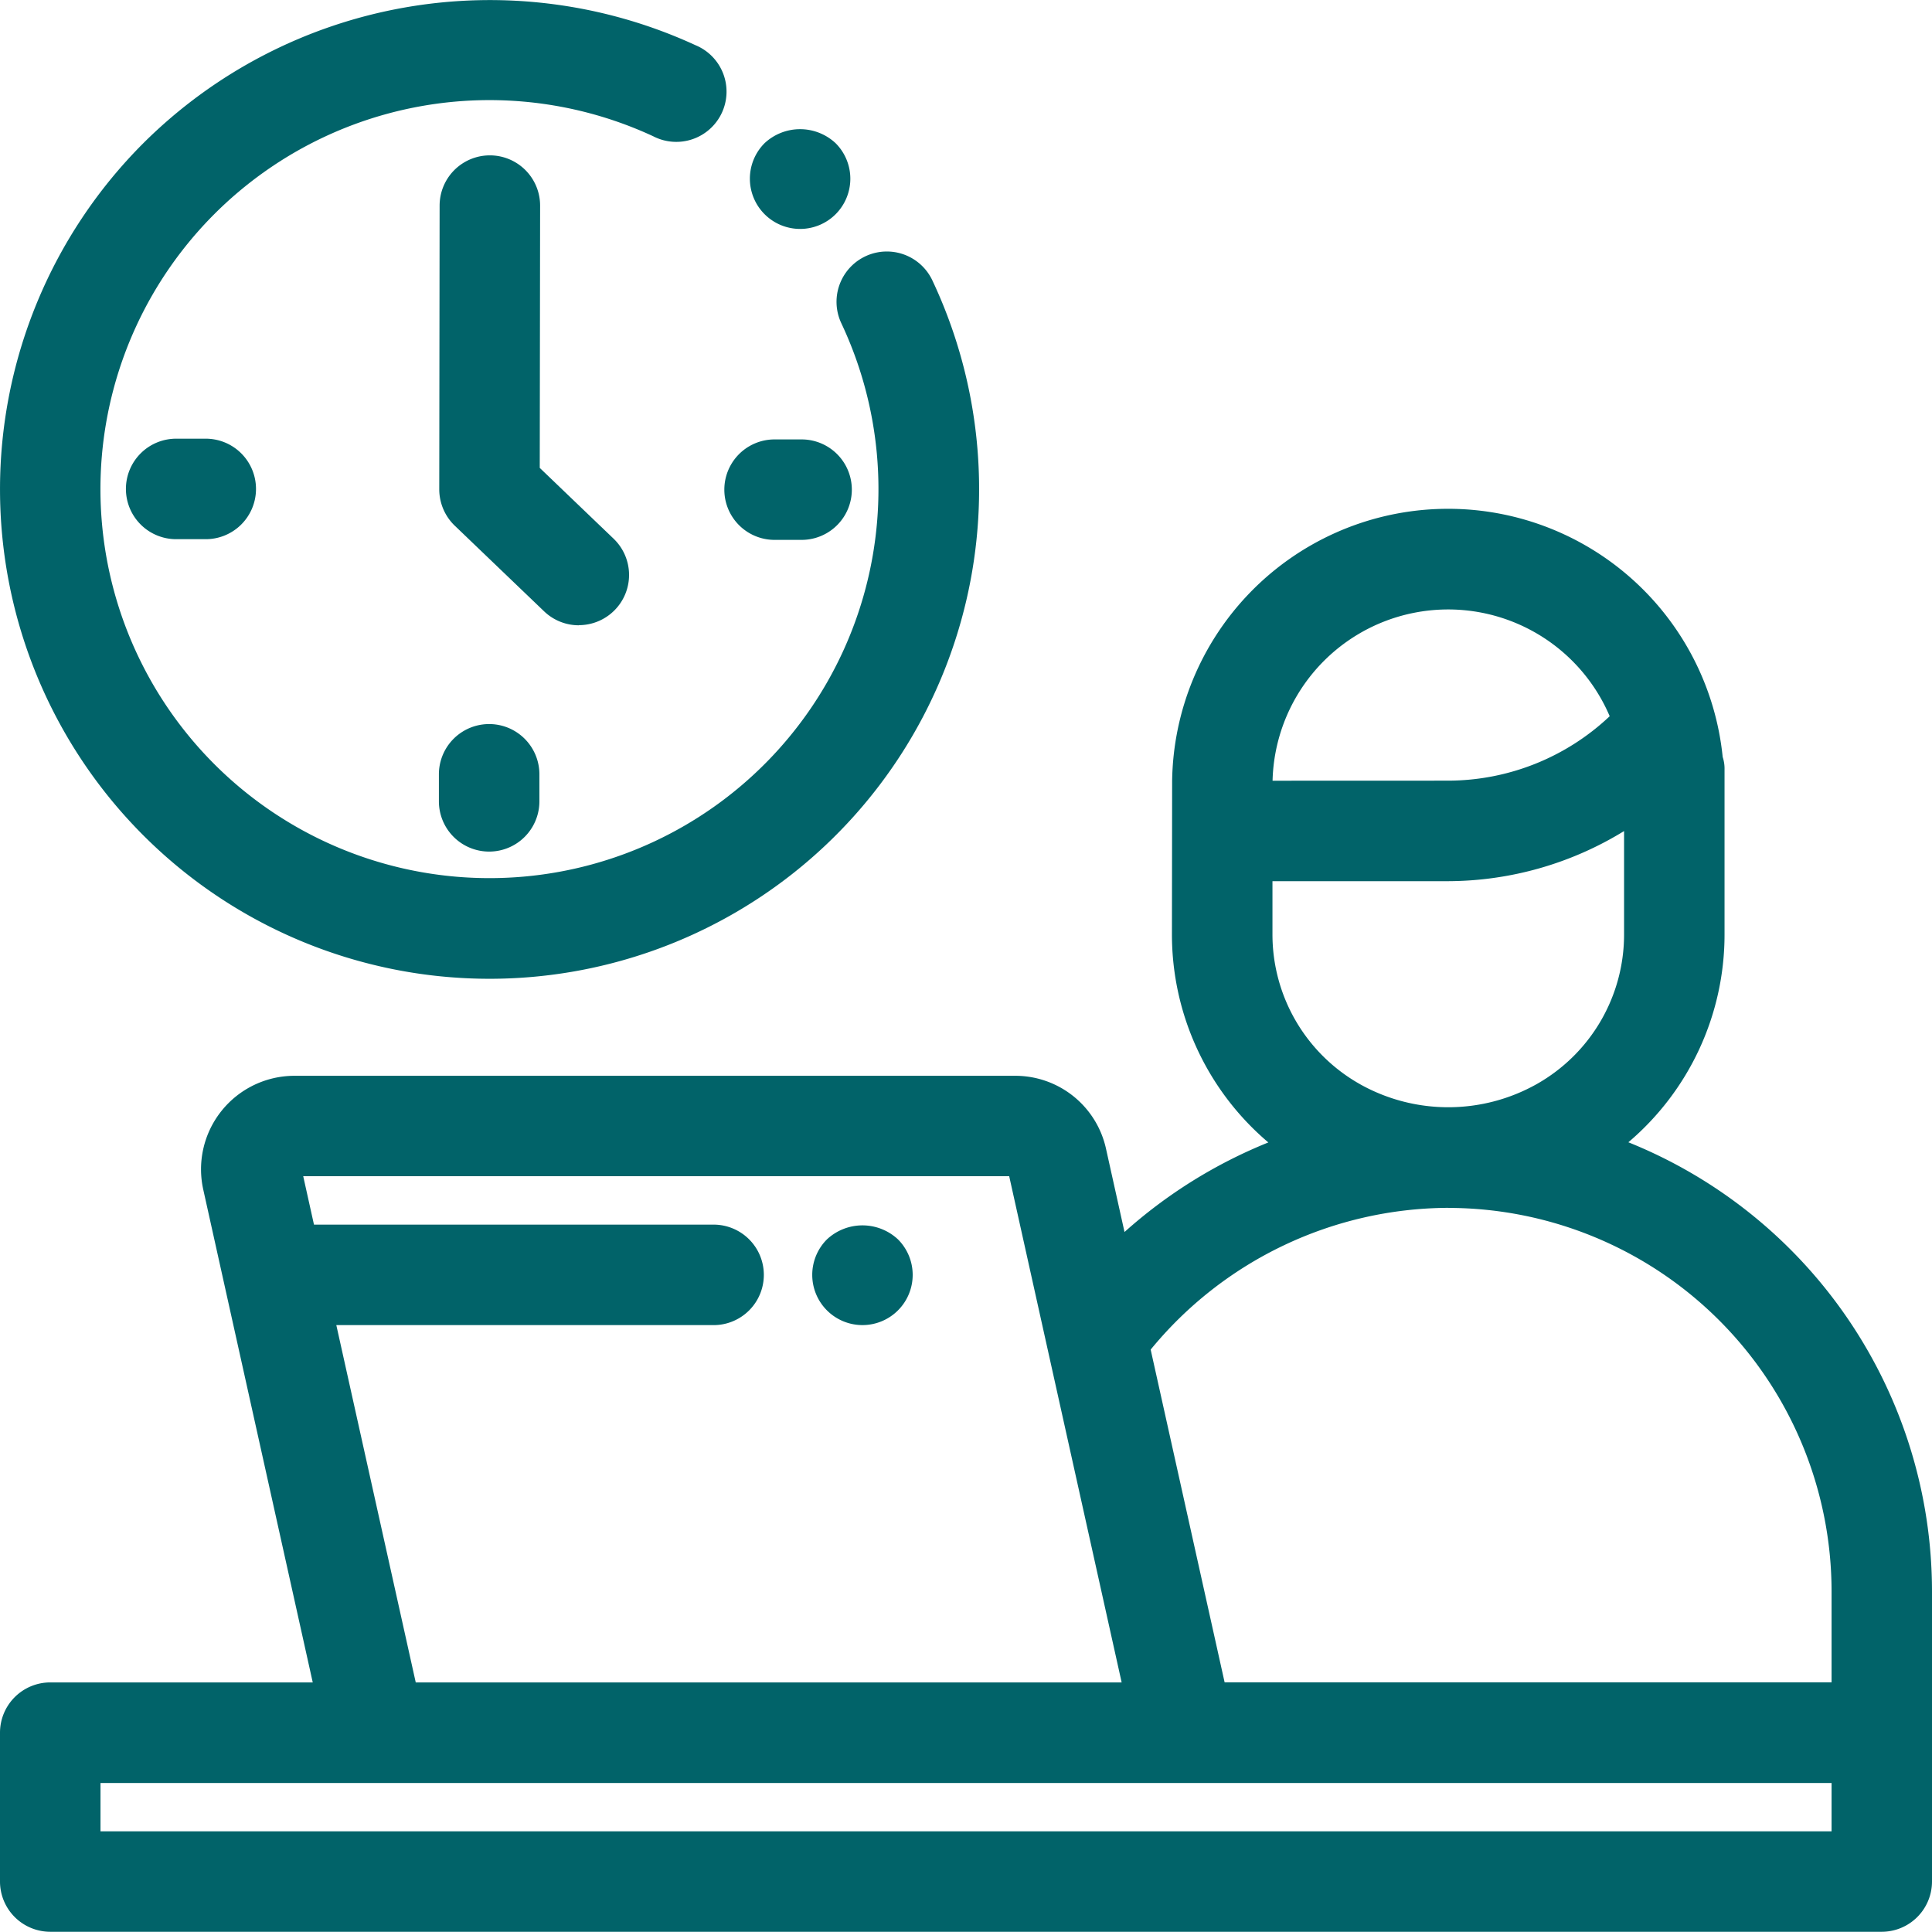
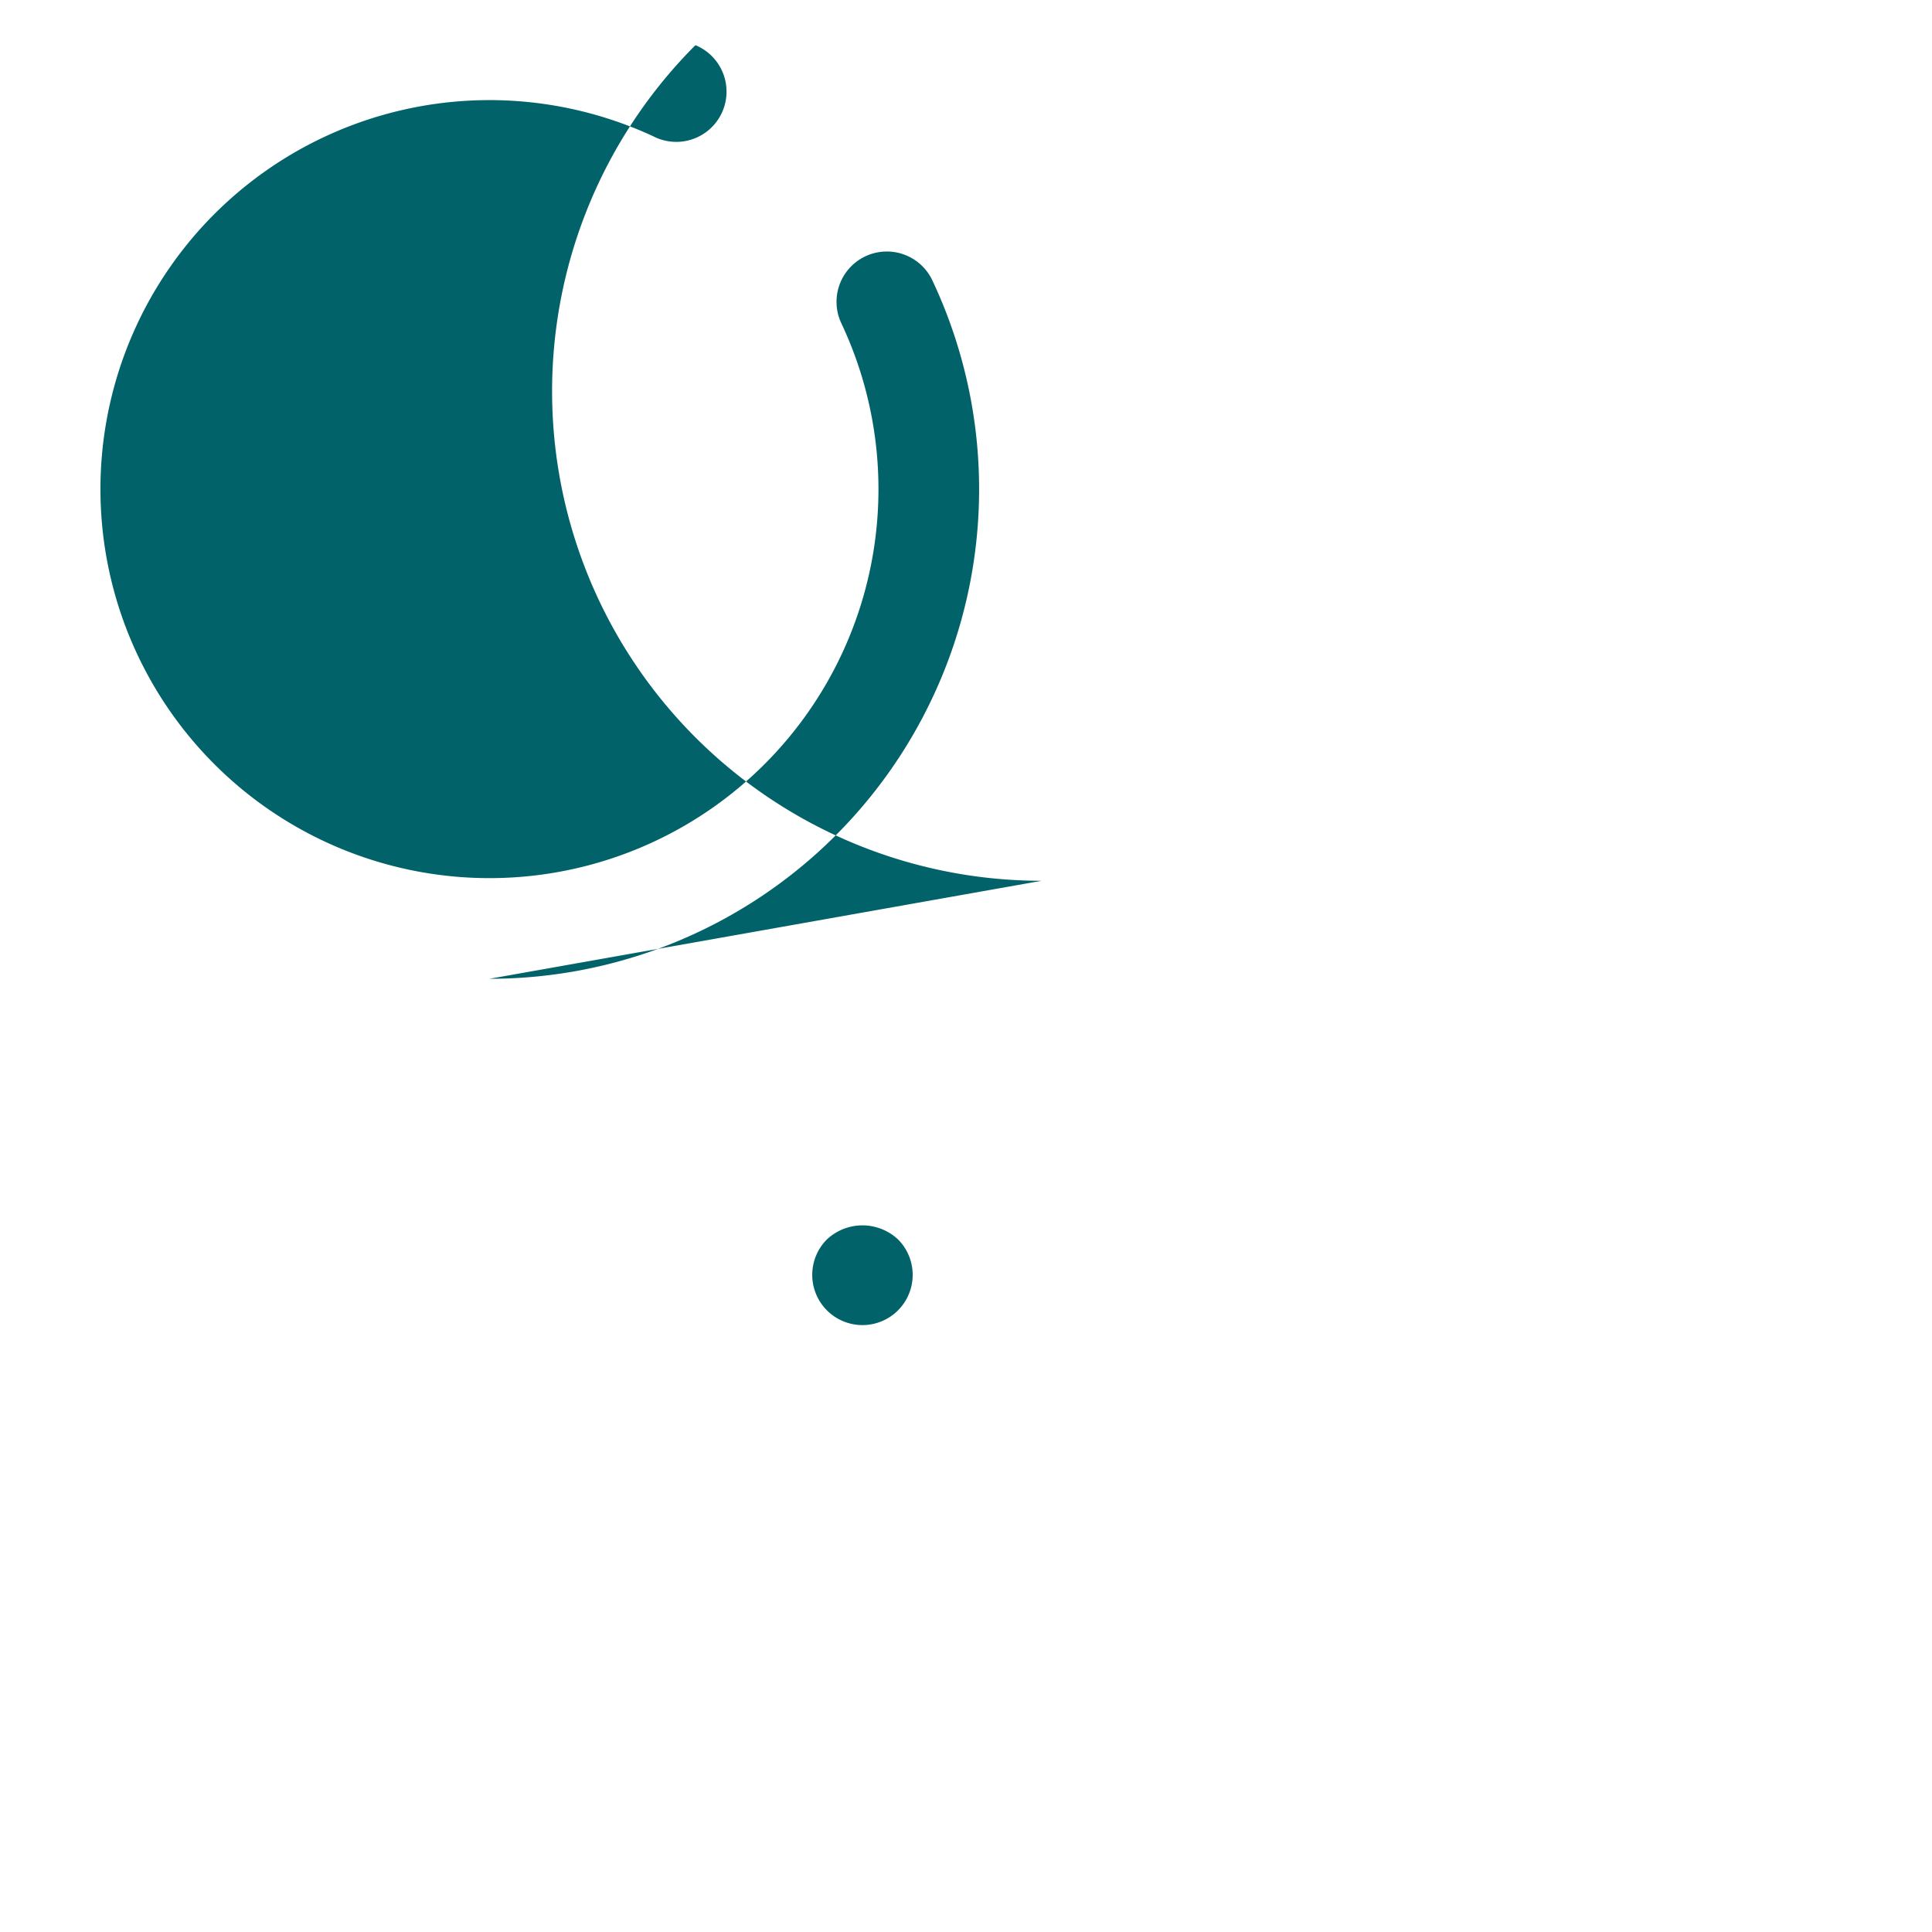
<svg xmlns="http://www.w3.org/2000/svg" id="reliable_icon" width="59.404" height="59.397" viewBox="0 0 59.404 59.397">
-   <path id="Trazado_446" data-name="Trazado 446" d="M1.929,140.175H58.243a1.546,1.546,0,0,0,1.545-1.544V129.7a14.892,14.892,0,0,0-9.336-13.8,8.375,8.375,0,0,0,2.957-6.38v-5.072a1.162,1.162,0,0,0-.057-.395,8.486,8.486,0,0,0-16.928.741l-.006,4.726a8.381,8.381,0,0,0,2.964,6.385,15.1,15.1,0,0,0-4.422,2.754l-.567-2.551a2.857,2.857,0,0,0-2.807-2.252H9.441a2.875,2.875,0,0,0-2.807,3.5L10,132.508H1.929a1.546,1.546,0,0,0-1.545,1.544v4.579a1.546,1.546,0,0,0,1.545,1.544m11.238-7.667-2.442-10.986h11.6a1.545,1.545,0,0,0,0-3.09H10.038l-.331-1.489H31.414l3.458,15.565ZM56.7,137.086H3.474V135.6H56.7ZM44.914,117.918A11.8,11.8,0,0,1,56.7,129.7v2.806H38.038l-2.274-10.231a11.894,11.894,0,0,1,9.15-4.359m5.406-8.4a5.282,5.282,0,0,1-2.675,4.589,5.552,5.552,0,0,1-5.418.024l-.047-.027a5.282,5.282,0,0,1-2.671-4.586v-1.644h5.405a10.391,10.391,0,0,0,5.406-1.541Zm-10.808-4.733A5.4,5.4,0,0,1,49.878,102.8a7.253,7.253,0,0,1-4.964,1.981Z" transform="translate(-0.384 -80.778)" fill="#016369" />
  <path id="Trazado_447" data-name="Trazado 447" d="M25.81,118.886a1.544,1.544,0,1,0,2.185,0,1.6,1.6,0,0,0-2.185,0" transform="translate(-0.384 -80.778)" fill="#016369" />
-   <path id="Trazado_448" data-name="Trazado 448" d="M15.435,110.873A15.054,15.054,0,0,0,29.052,89.4a1.545,1.545,0,0,0-2.8,1.316,11.961,11.961,0,1,1-5.785-5.749,1.545,1.545,0,1,0,1.3-2.8A15.1,15.1,0,0,0,4.792,85.18a15.051,15.051,0,0,0,10.643,25.693" transform="translate(-0.384 -80.778)" fill="#016369" />
-   <path id="Trazado_449" data-name="Trazado 449" d="M24.2,97.378h.831a1.544,1.544,0,1,0,0-3.089H24.2a1.544,1.544,0,1,0,0,3.089" transform="translate(-0.384 -80.778)" fill="#016369" />
+   <path id="Trazado_448" data-name="Trazado 448" d="M15.435,110.873A15.054,15.054,0,0,0,29.052,89.4a1.545,1.545,0,0,0-2.8,1.316,11.961,11.961,0,1,1-5.785-5.749,1.545,1.545,0,1,0,1.3-2.8a15.051,15.051,0,0,0,10.643,25.693" transform="translate(-0.384 -80.778)" fill="#016369" />
  <path id="Trazado_450" data-name="Trazado 450" d="M5.84,94.267a1.545,1.545,0,1,0,0,3.089h.831a1.545,1.545,0,1,0,0-3.089Z" transform="translate(-0.384 -80.778)" fill="#016369" />
-   <path id="Trazado_451" data-name="Trazado 451" d="M13.879,104.586v.831a1.545,1.545,0,0,0,3.09,0v-.831a1.545,1.545,0,0,0-3.09,0" transform="translate(-0.384 -80.778)" fill="#016369" />
-   <path id="Trazado_452" data-name="Trazado 452" d="M18.182,100a1.544,1.544,0,0,0,1.068-2.659l-2.27-2.176.011-8.065a1.545,1.545,0,0,0-3.09,0l-.011,8.726a1.553,1.553,0,0,0,.477,1.116l2.748,2.634a1.542,1.542,0,0,0,1.067.428" transform="translate(-0.384 -80.778)" fill="#016369" />
-   <path id="Trazado_453" data-name="Trazado 453" d="M24.985,87.817a1.544,1.544,0,0,0,1.092-2.636,1.6,1.6,0,0,0-2.185,0,1.545,1.545,0,0,0,1.093,2.636" transform="translate(-0.384 -80.778)" fill="#016369" />
</svg>